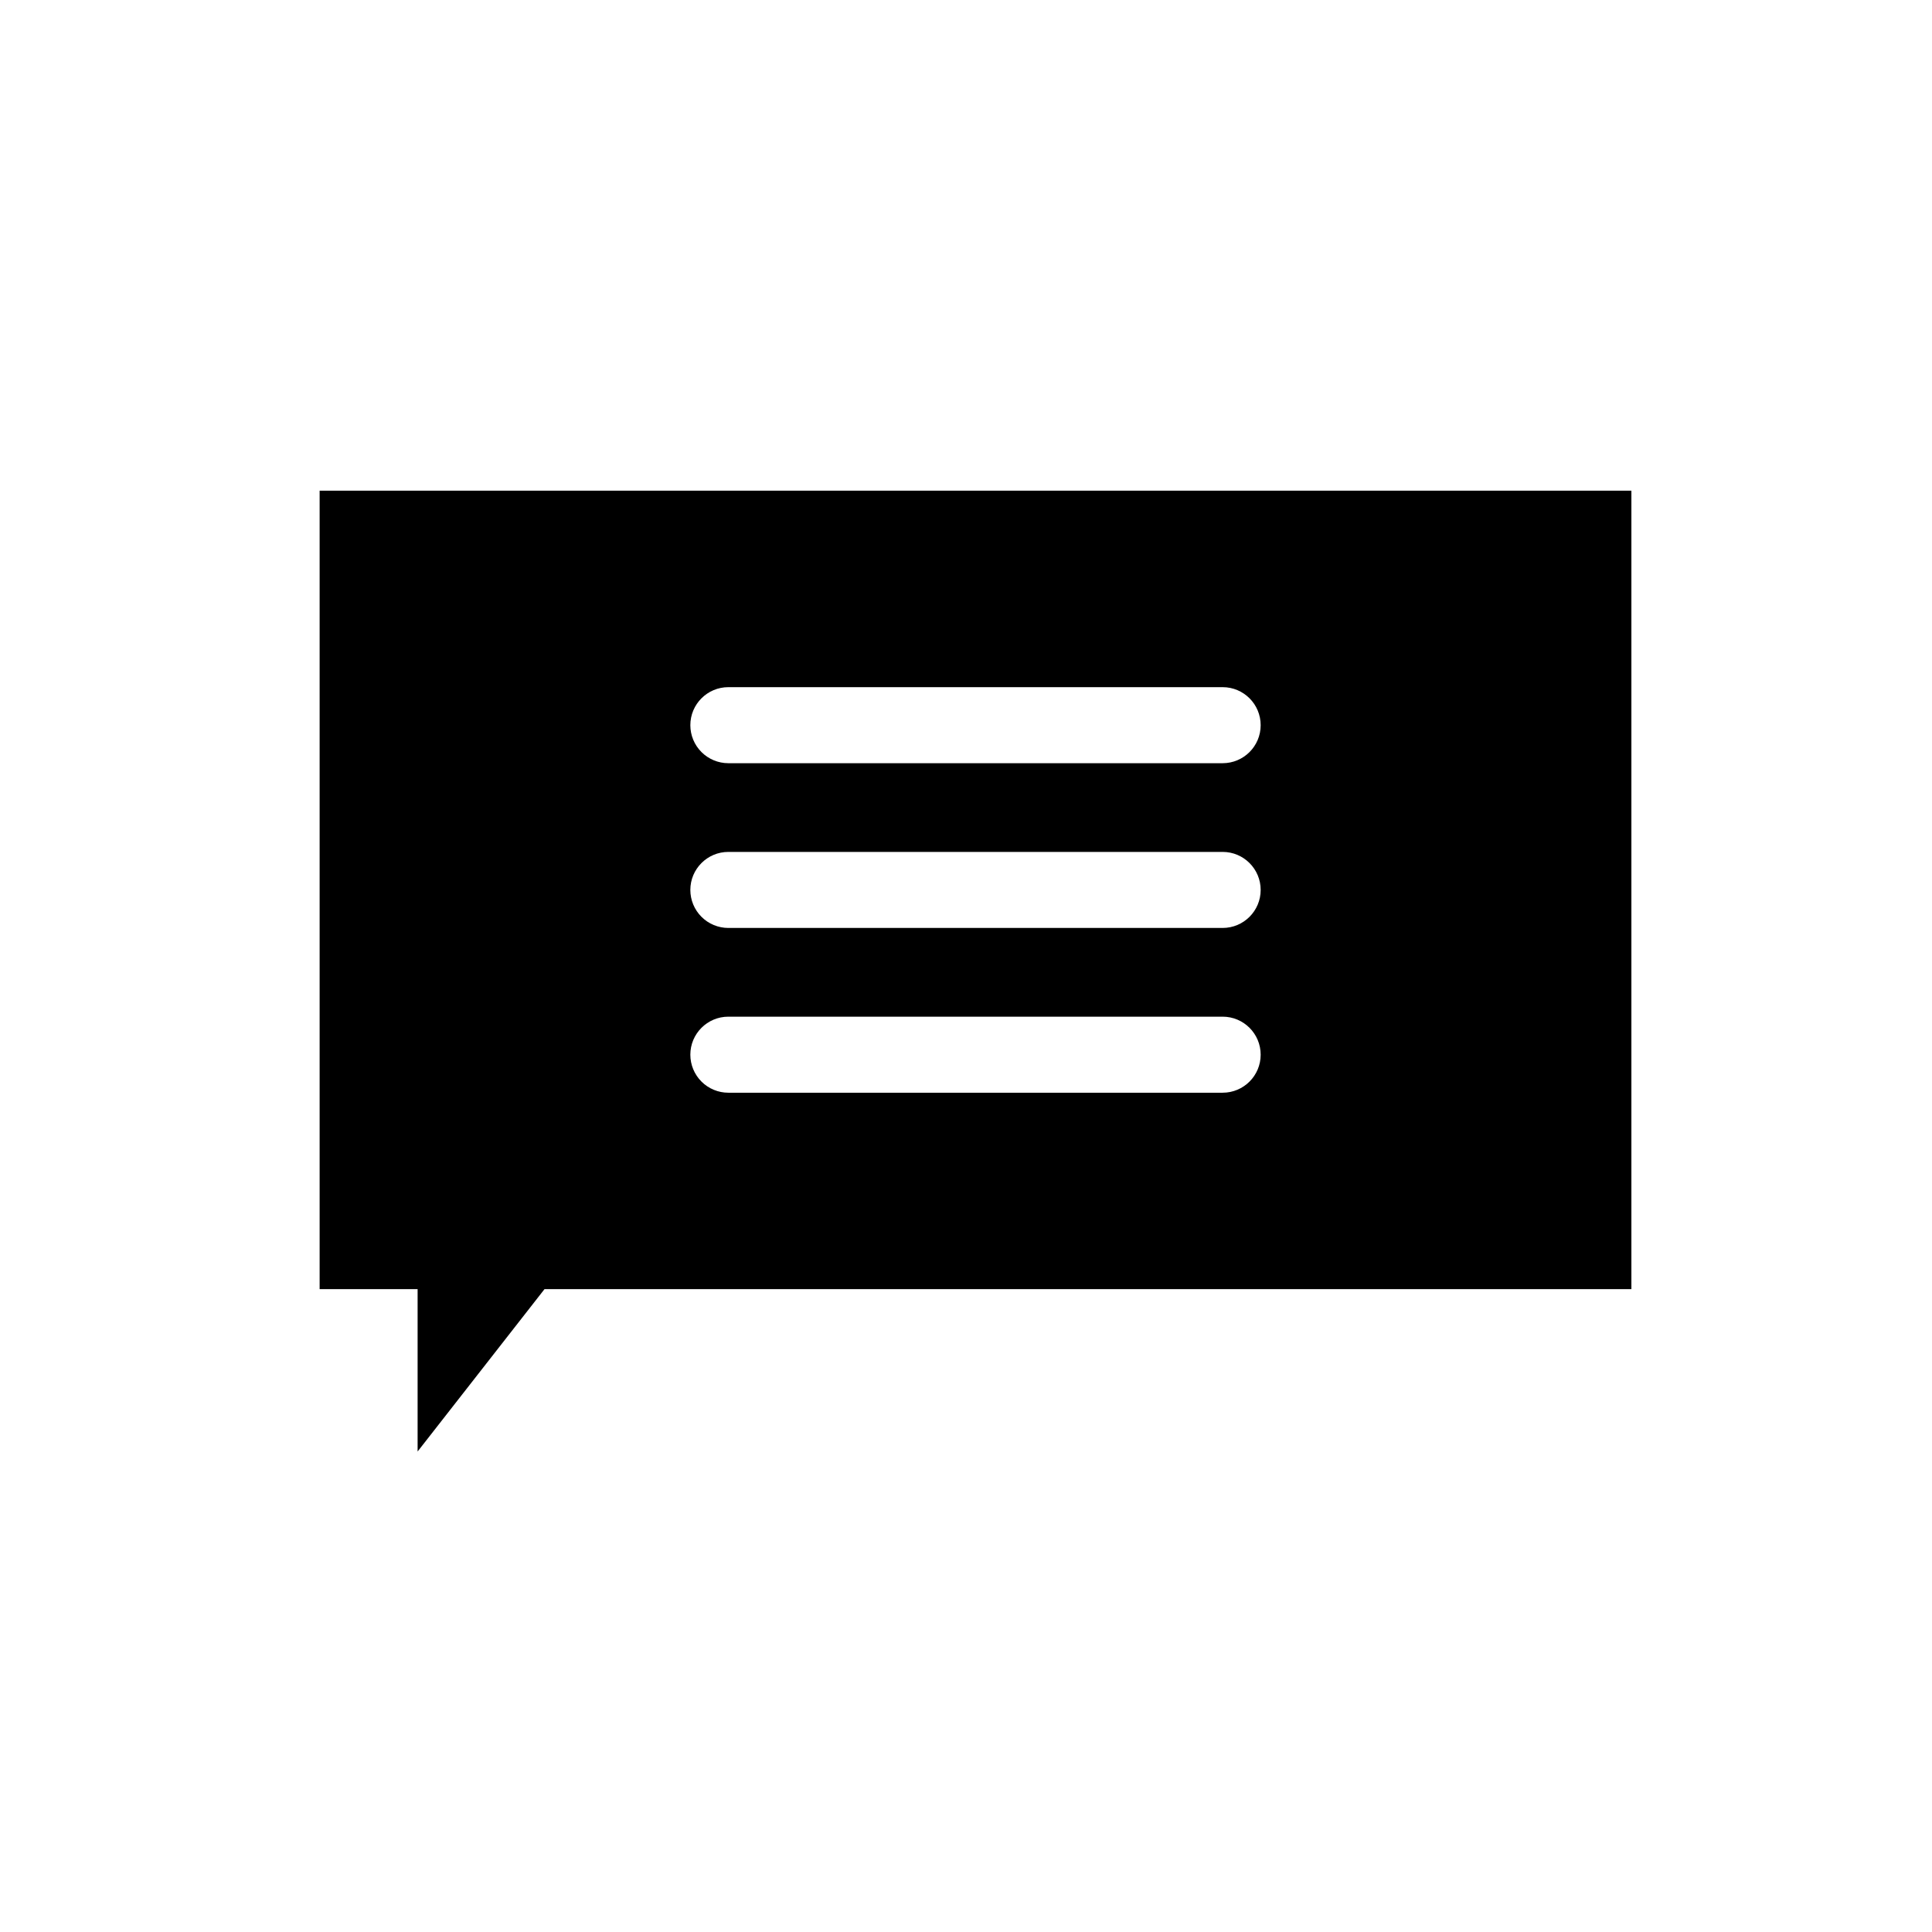
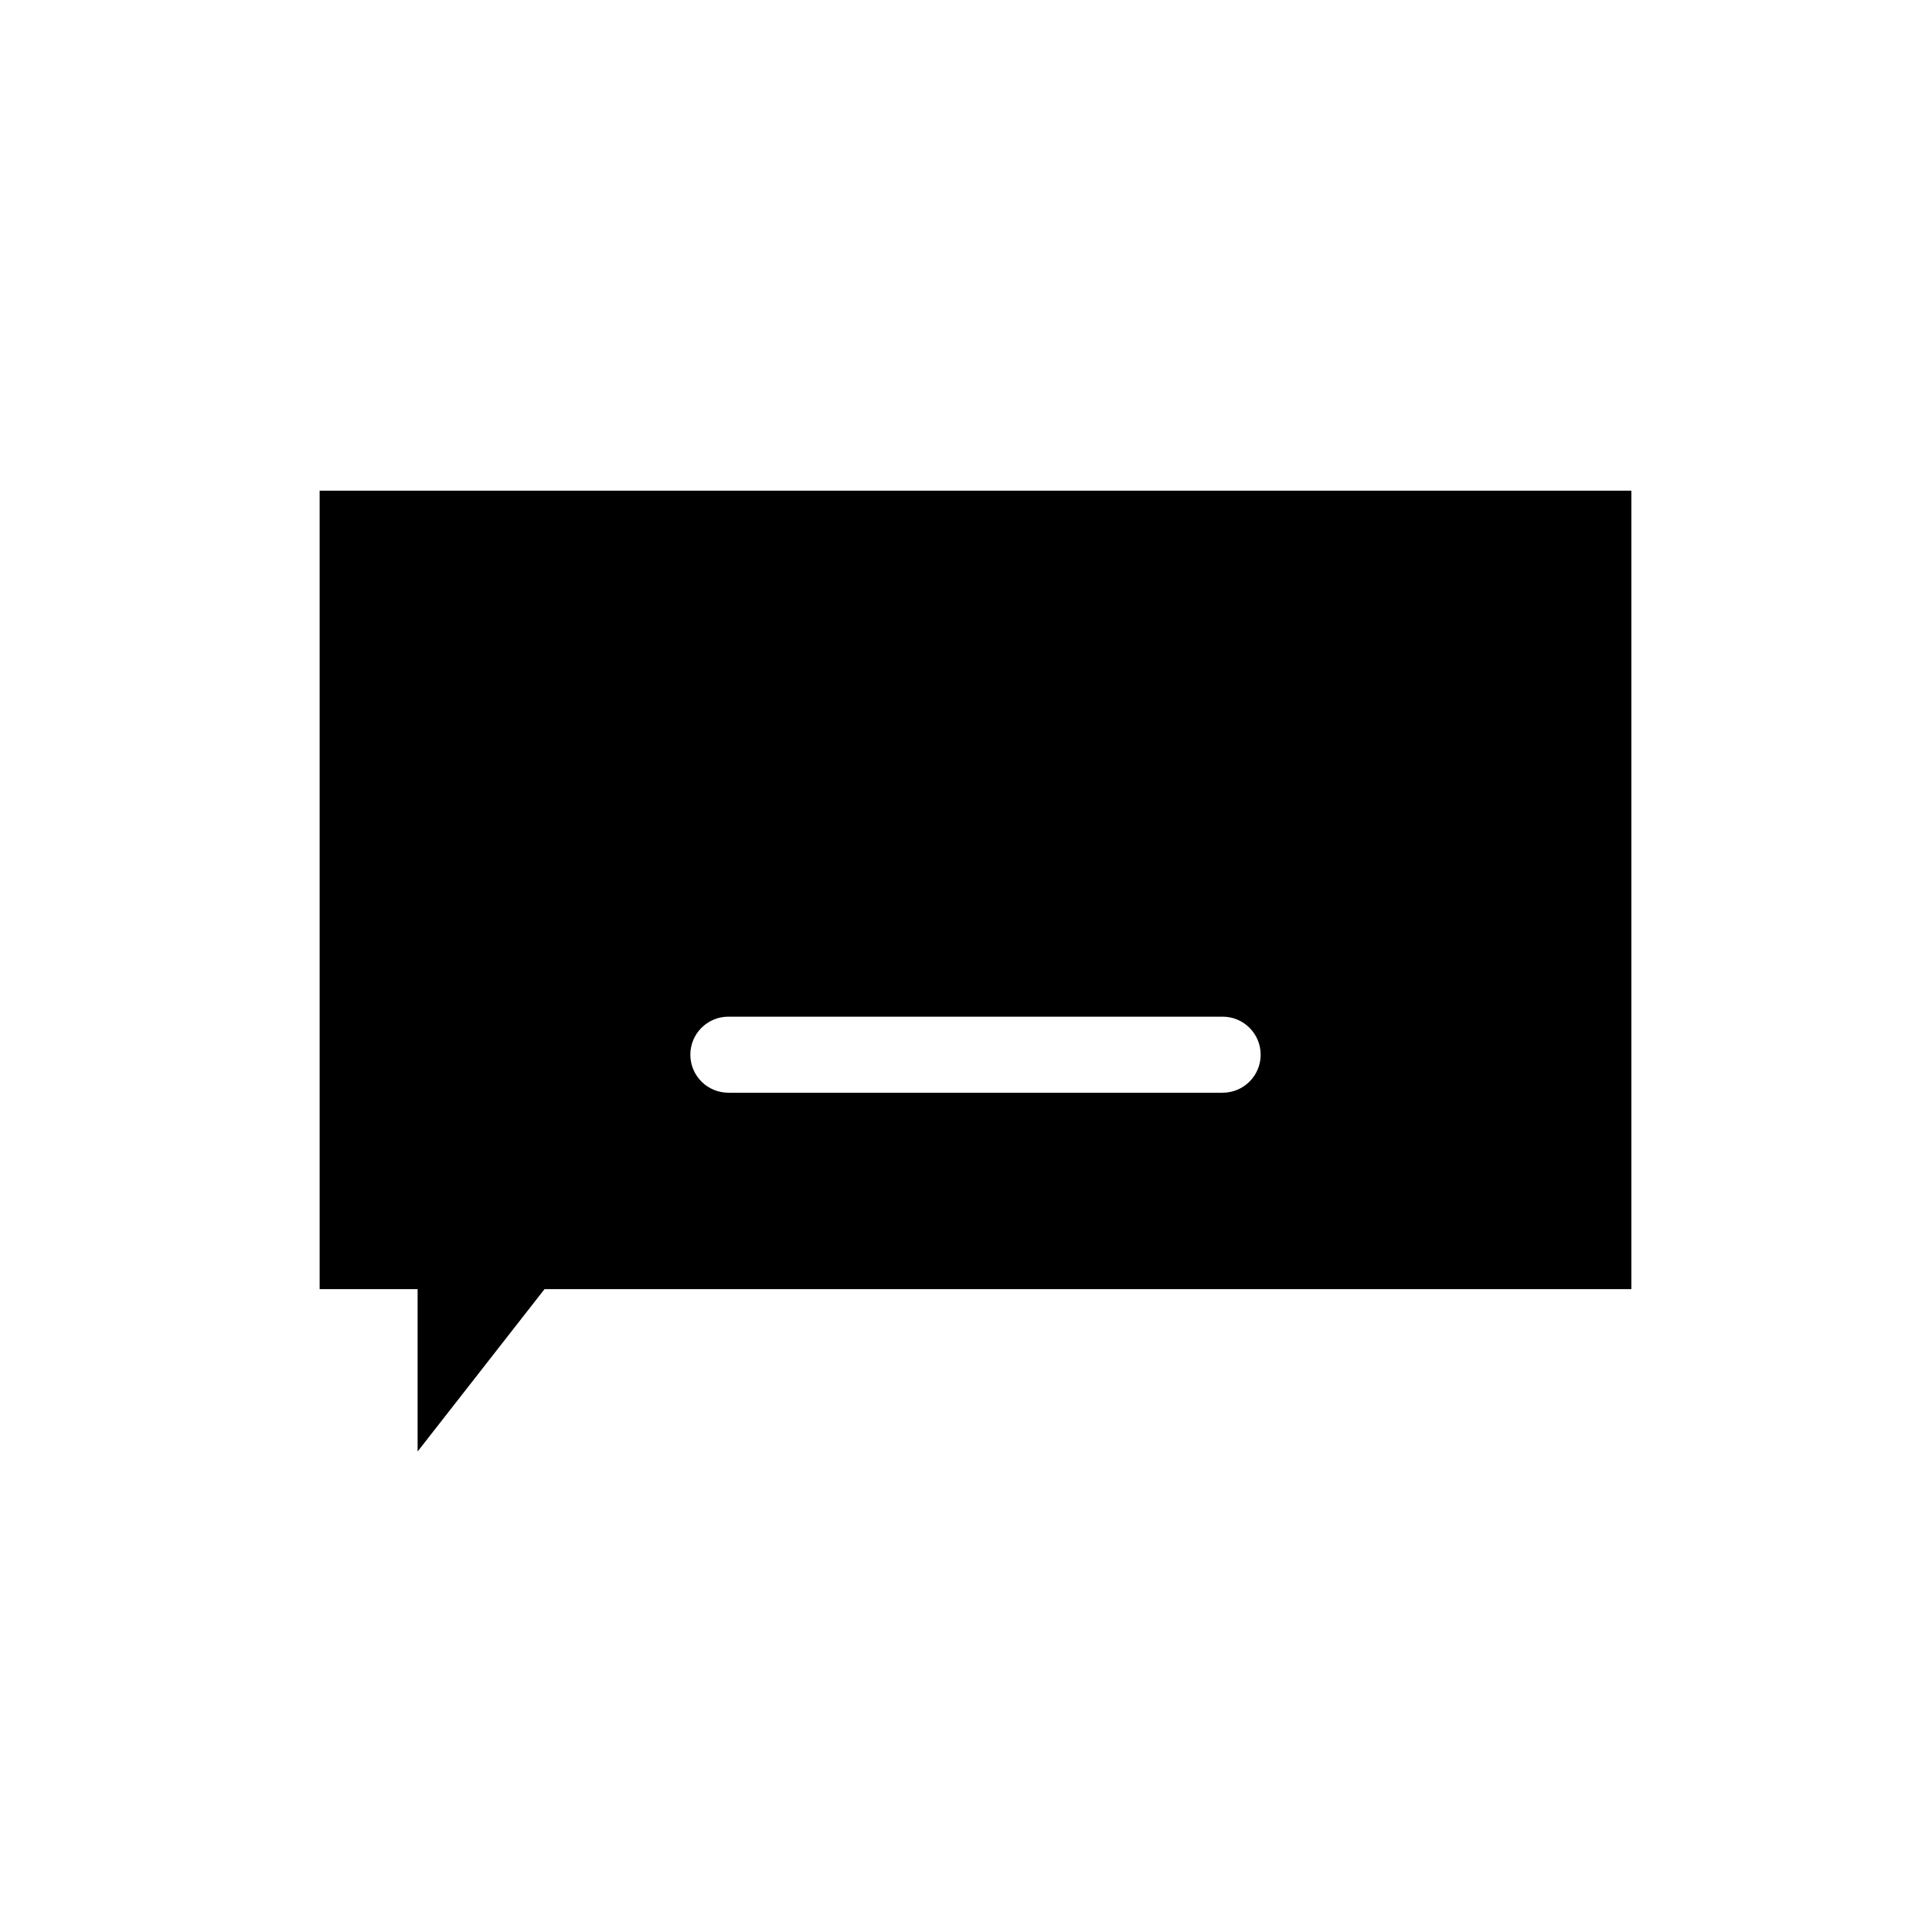
<svg xmlns="http://www.w3.org/2000/svg" fill="#000000" width="800px" height="800px" version="1.1" viewBox="144 144 512 512">
-   <path d="m254.67 485.64h-25.965v-211.6h347.63v211.6h-288.04l-33.625 43.023zm72.277-62.137v0.004c0 2.672 1.062 5.234 2.953 7.125 1.887 1.891 4.453 2.949 7.125 2.949h130.99-0.004c5.566 0 10.078-4.508 10.078-10.074 0-5.566-4.512-10.078-10.078-10.078h-130.99 0.004c-5.566 0-10.078 4.512-10.078 10.078zm0-43.664v0.004c0 2.672 1.062 5.234 2.953 7.125 1.887 1.887 4.453 2.949 7.125 2.949h130.99-0.004c5.566 0 10.078-4.512 10.078-10.074 0-5.566-4.512-10.078-10.078-10.078h-130.99 0.004c-5.566 0-10.078 4.512-10.078 10.078zm0-43.66v0.004c0 2.672 1.062 5.234 2.953 7.125 1.887 1.887 4.453 2.949 7.125 2.949h130.99-0.004c5.566 0 10.078-4.512 10.078-10.074 0-5.566-4.512-10.078-10.078-10.078h-130.99 0.004c-5.566 0-10.078 4.512-10.078 10.078z" />
+   <path d="m254.67 485.64h-25.965v-211.6h347.63v211.6h-288.04l-33.625 43.023zm72.277-62.137v0.004c0 2.672 1.062 5.234 2.953 7.125 1.887 1.891 4.453 2.949 7.125 2.949h130.99-0.004c5.566 0 10.078-4.508 10.078-10.074 0-5.566-4.512-10.078-10.078-10.078h-130.99 0.004c-5.566 0-10.078 4.512-10.078 10.078zm0-43.664v0.004c0 2.672 1.062 5.234 2.953 7.125 1.887 1.887 4.453 2.949 7.125 2.949h130.99-0.004c5.566 0 10.078-4.512 10.078-10.074 0-5.566-4.512-10.078-10.078-10.078h-130.99 0.004c-5.566 0-10.078 4.512-10.078 10.078zv0.004c0 2.672 1.062 5.234 2.953 7.125 1.887 1.887 4.453 2.949 7.125 2.949h130.99-0.004c5.566 0 10.078-4.512 10.078-10.074 0-5.566-4.512-10.078-10.078-10.078h-130.99 0.004c-5.566 0-10.078 4.512-10.078 10.078z" />
</svg>